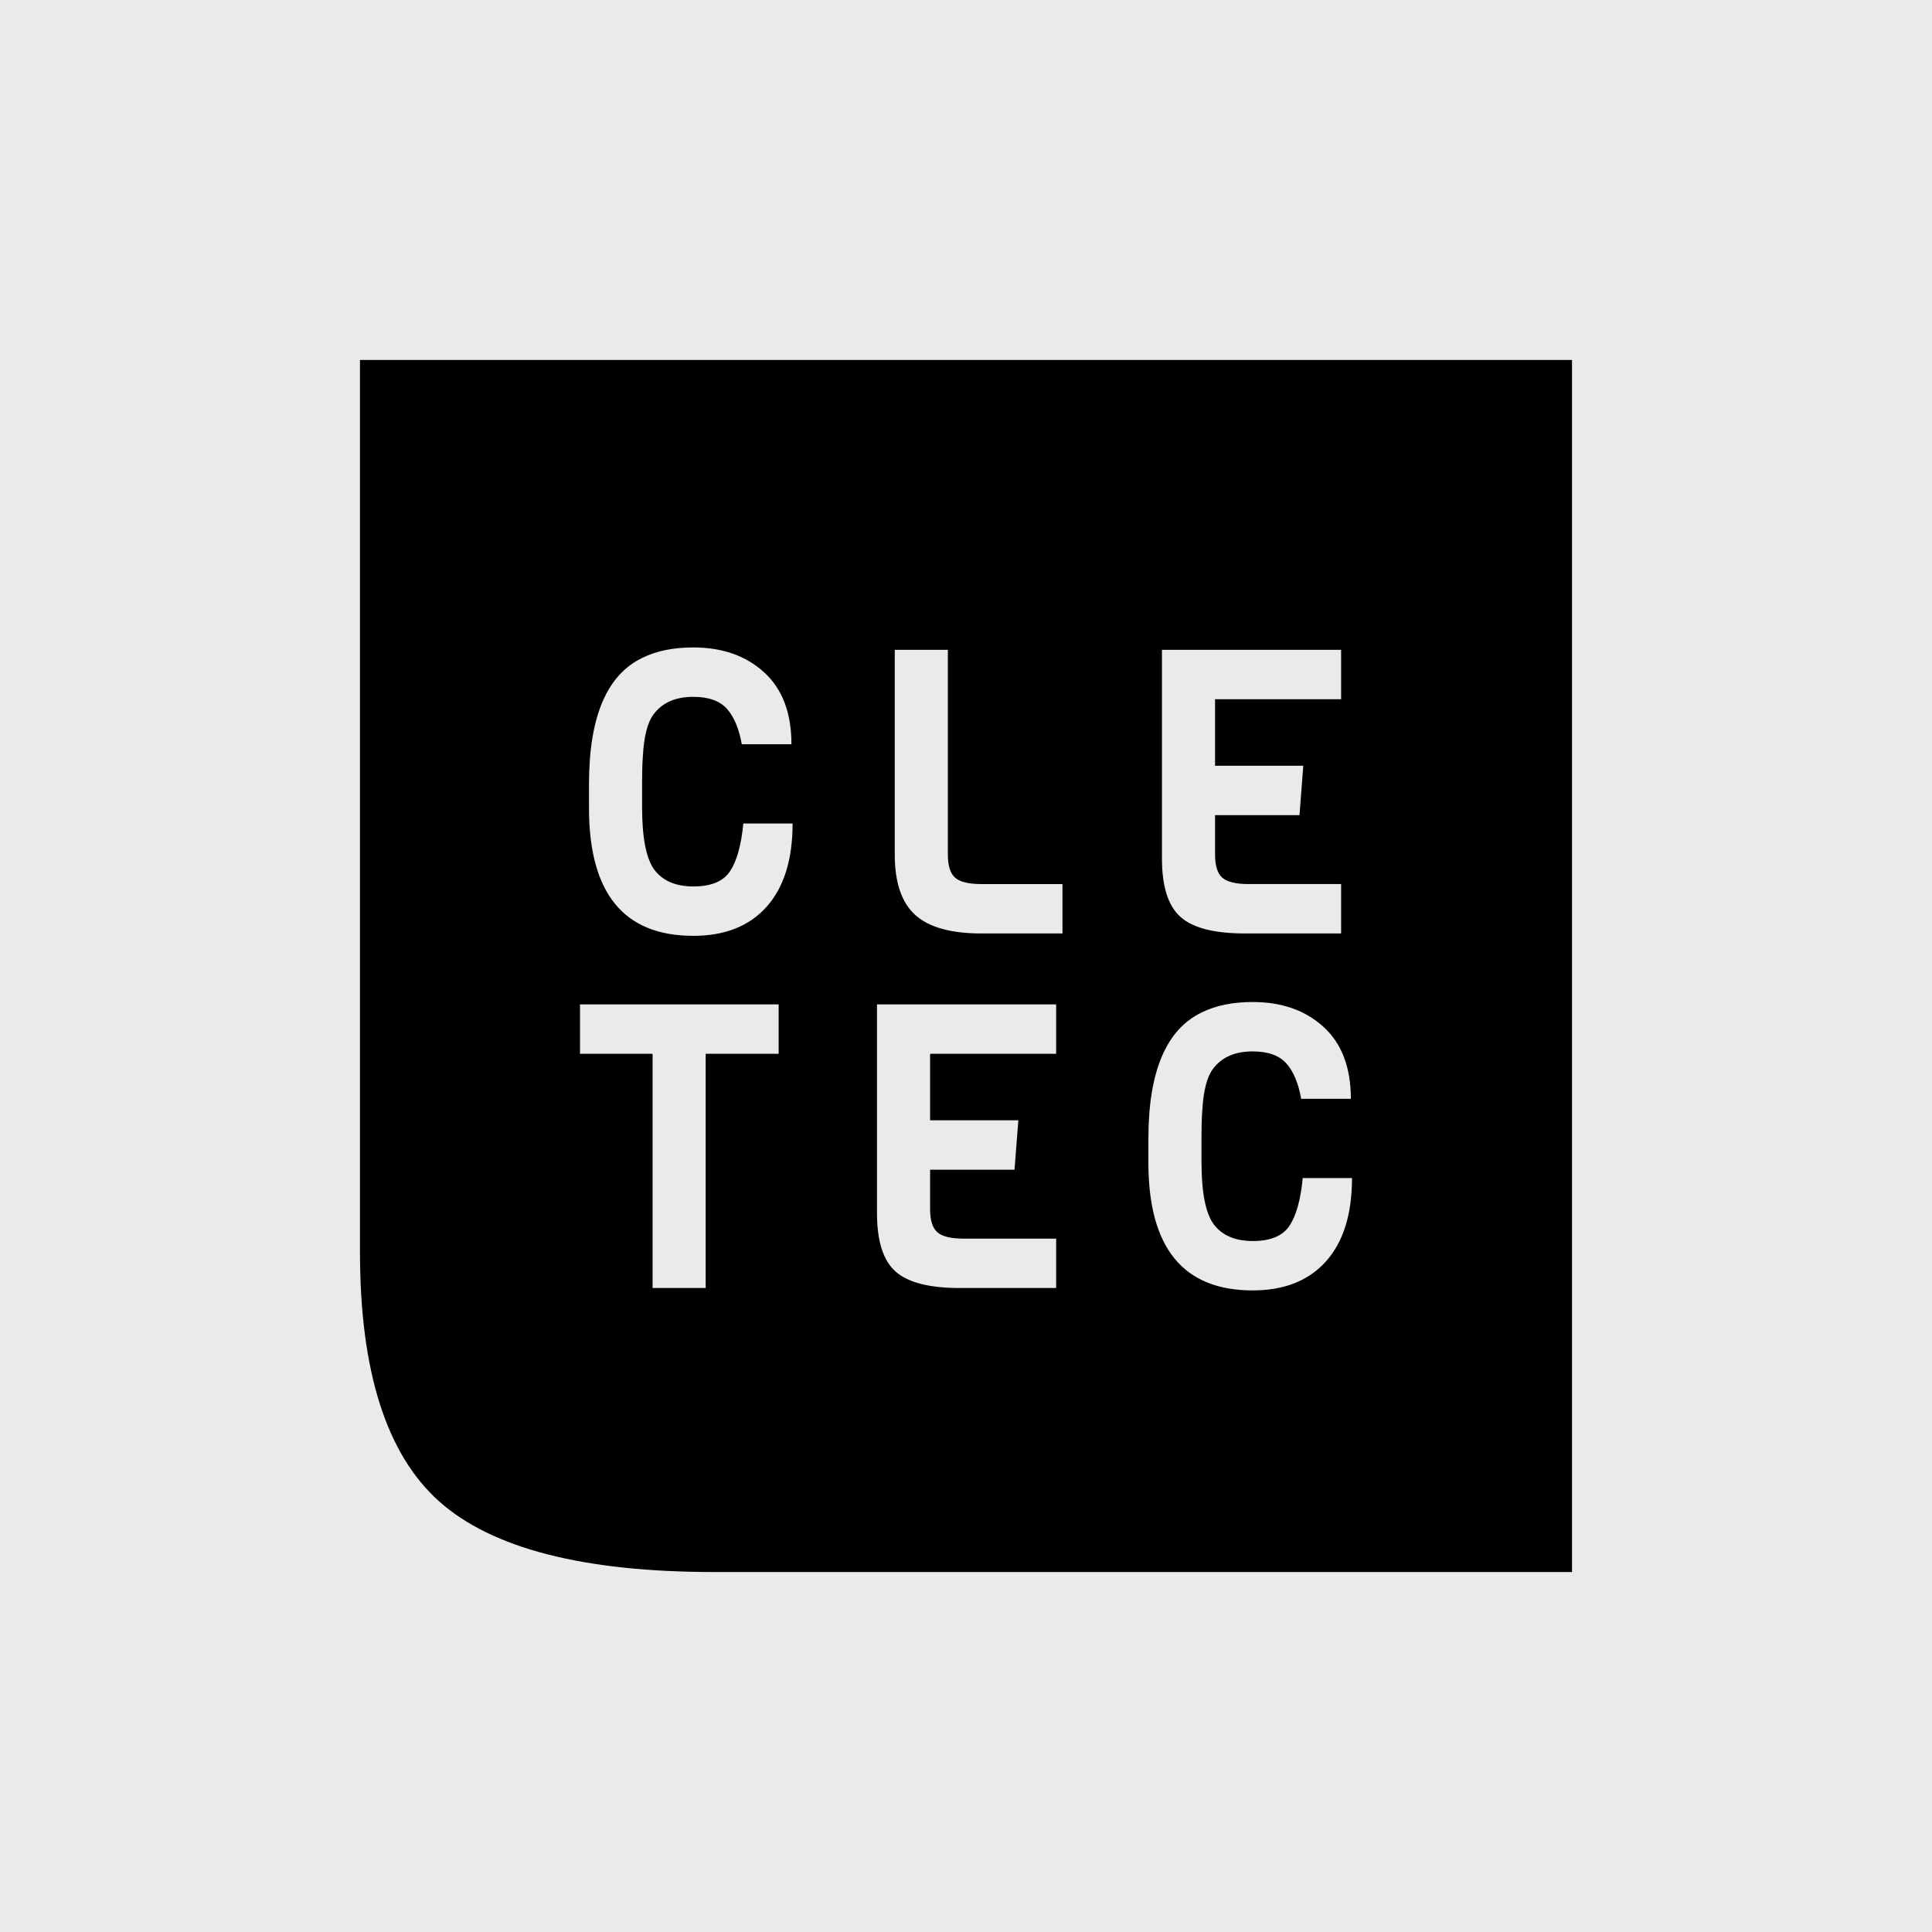
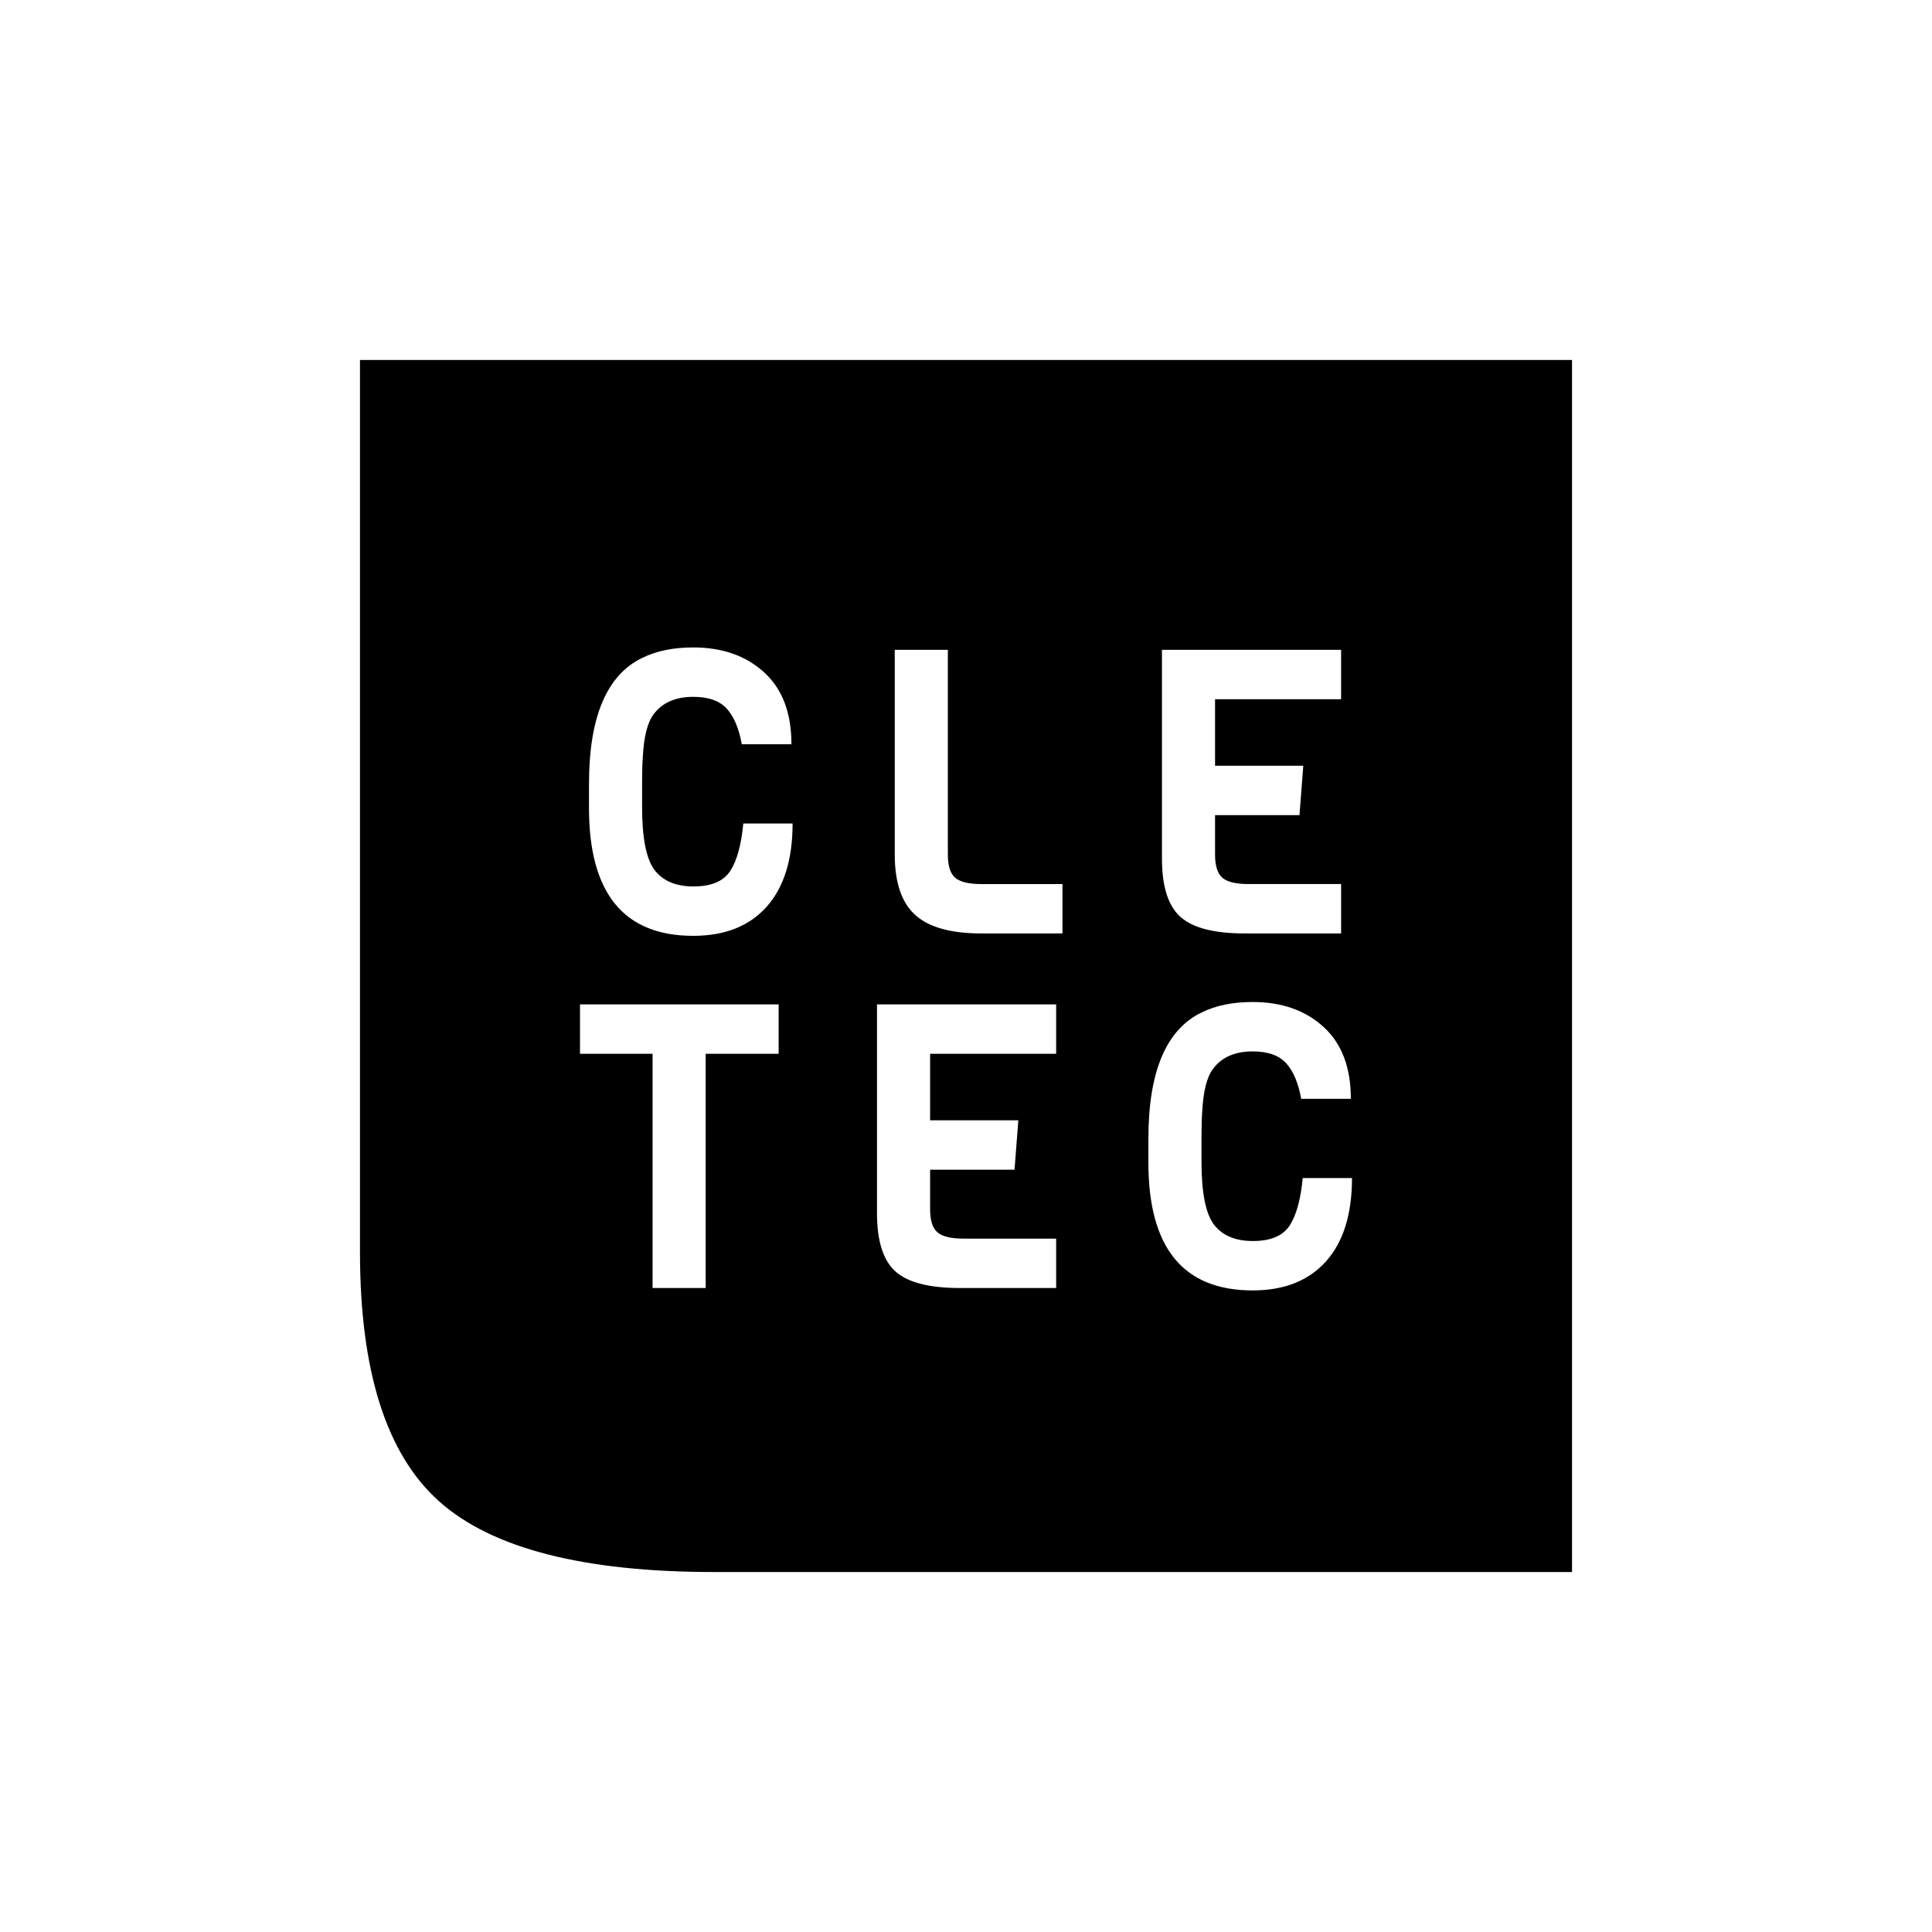
<svg xmlns="http://www.w3.org/2000/svg" xmlns:ns1="http://www.serif.com/" width="100%" height="100%" viewBox="0 0 600 600" version="1.1" xml:space="preserve" style="fill-rule:evenodd;clip-rule:evenodd;stroke-linejoin:round;stroke-miterlimit:1.414;">
  <g id="Webclip-Favicon" ns1:id="Webclip Favicon">
-     <rect x="0" y="0" width="600" height="600" style="fill:#eaeaea;" />
    <path id="_1c-black" ns1:id="1c black" d="M488.206,488.206l-138.646,0l-127.755,0c-40.557,0 -69.032,-7.313 -85.423,-21.94c-16.392,-14.626 -24.588,-40.443 -24.588,-77.45l0,-277.022l376.412,0l0,376.412Zm-68.688,-146.961c-0.001,-9.732 -2.828,-17.175 -8.482,-22.329c-5.655,-5.155 -12.991,-7.732 -22.007,-7.732c-6.168,0 -11.428,1.072 -15.777,3.216c-11.073,5.279 -16.609,18.351 -16.609,39.216l0,7.423c0,26.474 10.796,39.711 32.386,39.711c9.807,0 17.4,-3.01 22.778,-9.031c5.378,-6.02 8.067,-14.639 8.067,-25.855l-15.304,0c-0.633,6.68 -1.997,11.608 -4.093,14.783c-2.095,3.175 -5.892,4.763 -11.388,4.763c-5.497,0 -9.55,-1.732 -12.16,-5.196c-2.531,-3.464 -3.796,-9.938 -3.796,-19.422l0,-7.67c0,-3.382 0.079,-6.062 0.237,-8.042c0.317,-6.185 1.424,-10.556 3.322,-13.113c2.689,-3.629 6.801,-5.443 12.337,-5.443c4.746,0 8.226,1.237 10.44,3.711c2.214,2.474 3.757,6.145 4.627,11.01l15.422,0Zm-91.521,-13.979l0,-15.34l-55.638,0l0,64.824c0,8.66 1.918,14.701 5.754,18.124c3.835,3.422 10.498,5.134 19.989,5.134l29.895,0l0,-15.34l-28.709,0c-3.955,0 -6.683,-0.66 -8.185,-1.98c-1.503,-1.319 -2.254,-3.711 -2.254,-7.175l0,-12.247l26.217,0l1.186,-15.34l-27.403,0l0,-20.66l39.148,0Zm-86.182,0l0,-15.34l-61.689,0l0,15.34l22.54,0l0,72.742l16.49,0l0,-72.742l22.659,0Zm3.974,-96.136c-0.001,-9.733 -2.828,-17.176 -8.482,-22.33c-5.655,-5.155 -12.99,-7.732 -22.006,-7.732c-6.169,0 -11.429,1.072 -15.778,3.217c-11.073,5.278 -16.609,18.35 -16.609,39.216l0,7.422c0,26.474 10.796,39.711 32.387,39.711c9.806,0 17.399,-3.01 22.777,-9.031c5.378,-6.02 8.067,-14.639 8.067,-25.855l-15.304,0c-0.632,6.68 -1.997,11.608 -4.093,14.783c-2.095,3.176 -5.892,4.763 -11.388,4.763c-5.497,0 -9.55,-1.732 -12.16,-5.196c-2.531,-3.464 -3.796,-9.938 -3.796,-19.422l0,-7.67c0,-3.382 0.079,-6.062 0.237,-8.041c0.317,-6.186 1.424,-10.557 3.322,-13.114c2.689,-3.628 6.801,-5.443 12.338,-5.443c4.745,0 8.225,1.237 10.439,3.711c2.215,2.475 3.757,6.145 4.627,11.011l15.422,0Zm59.016,43.422c-3.955,0 -6.683,-0.66 -8.186,-1.979c-1.503,-1.32 -2.254,-3.712 -2.254,-7.176l0,-63.587l-16.49,0l0,63.587c0,8.66 2.116,14.907 6.347,18.742c4.231,3.835 11.092,5.753 20.583,5.753l25.149,0l0,-15.34l-25.149,0Zm111.688,-57.402l0,-15.34l-55.638,0l0,64.824c0,8.66 1.917,14.701 5.753,18.124c3.836,3.423 10.499,5.134 19.99,5.134l29.895,0l0,-15.34l-28.709,0c-3.955,0 -6.683,-0.66 -8.186,-1.979c-1.502,-1.32 -2.254,-3.712 -2.254,-7.176l0,-12.247l26.218,0l1.186,-15.34l-27.404,0l0,-20.66l39.149,0Z" style="fill-rule:nonzero;" />
  </g>
</svg>